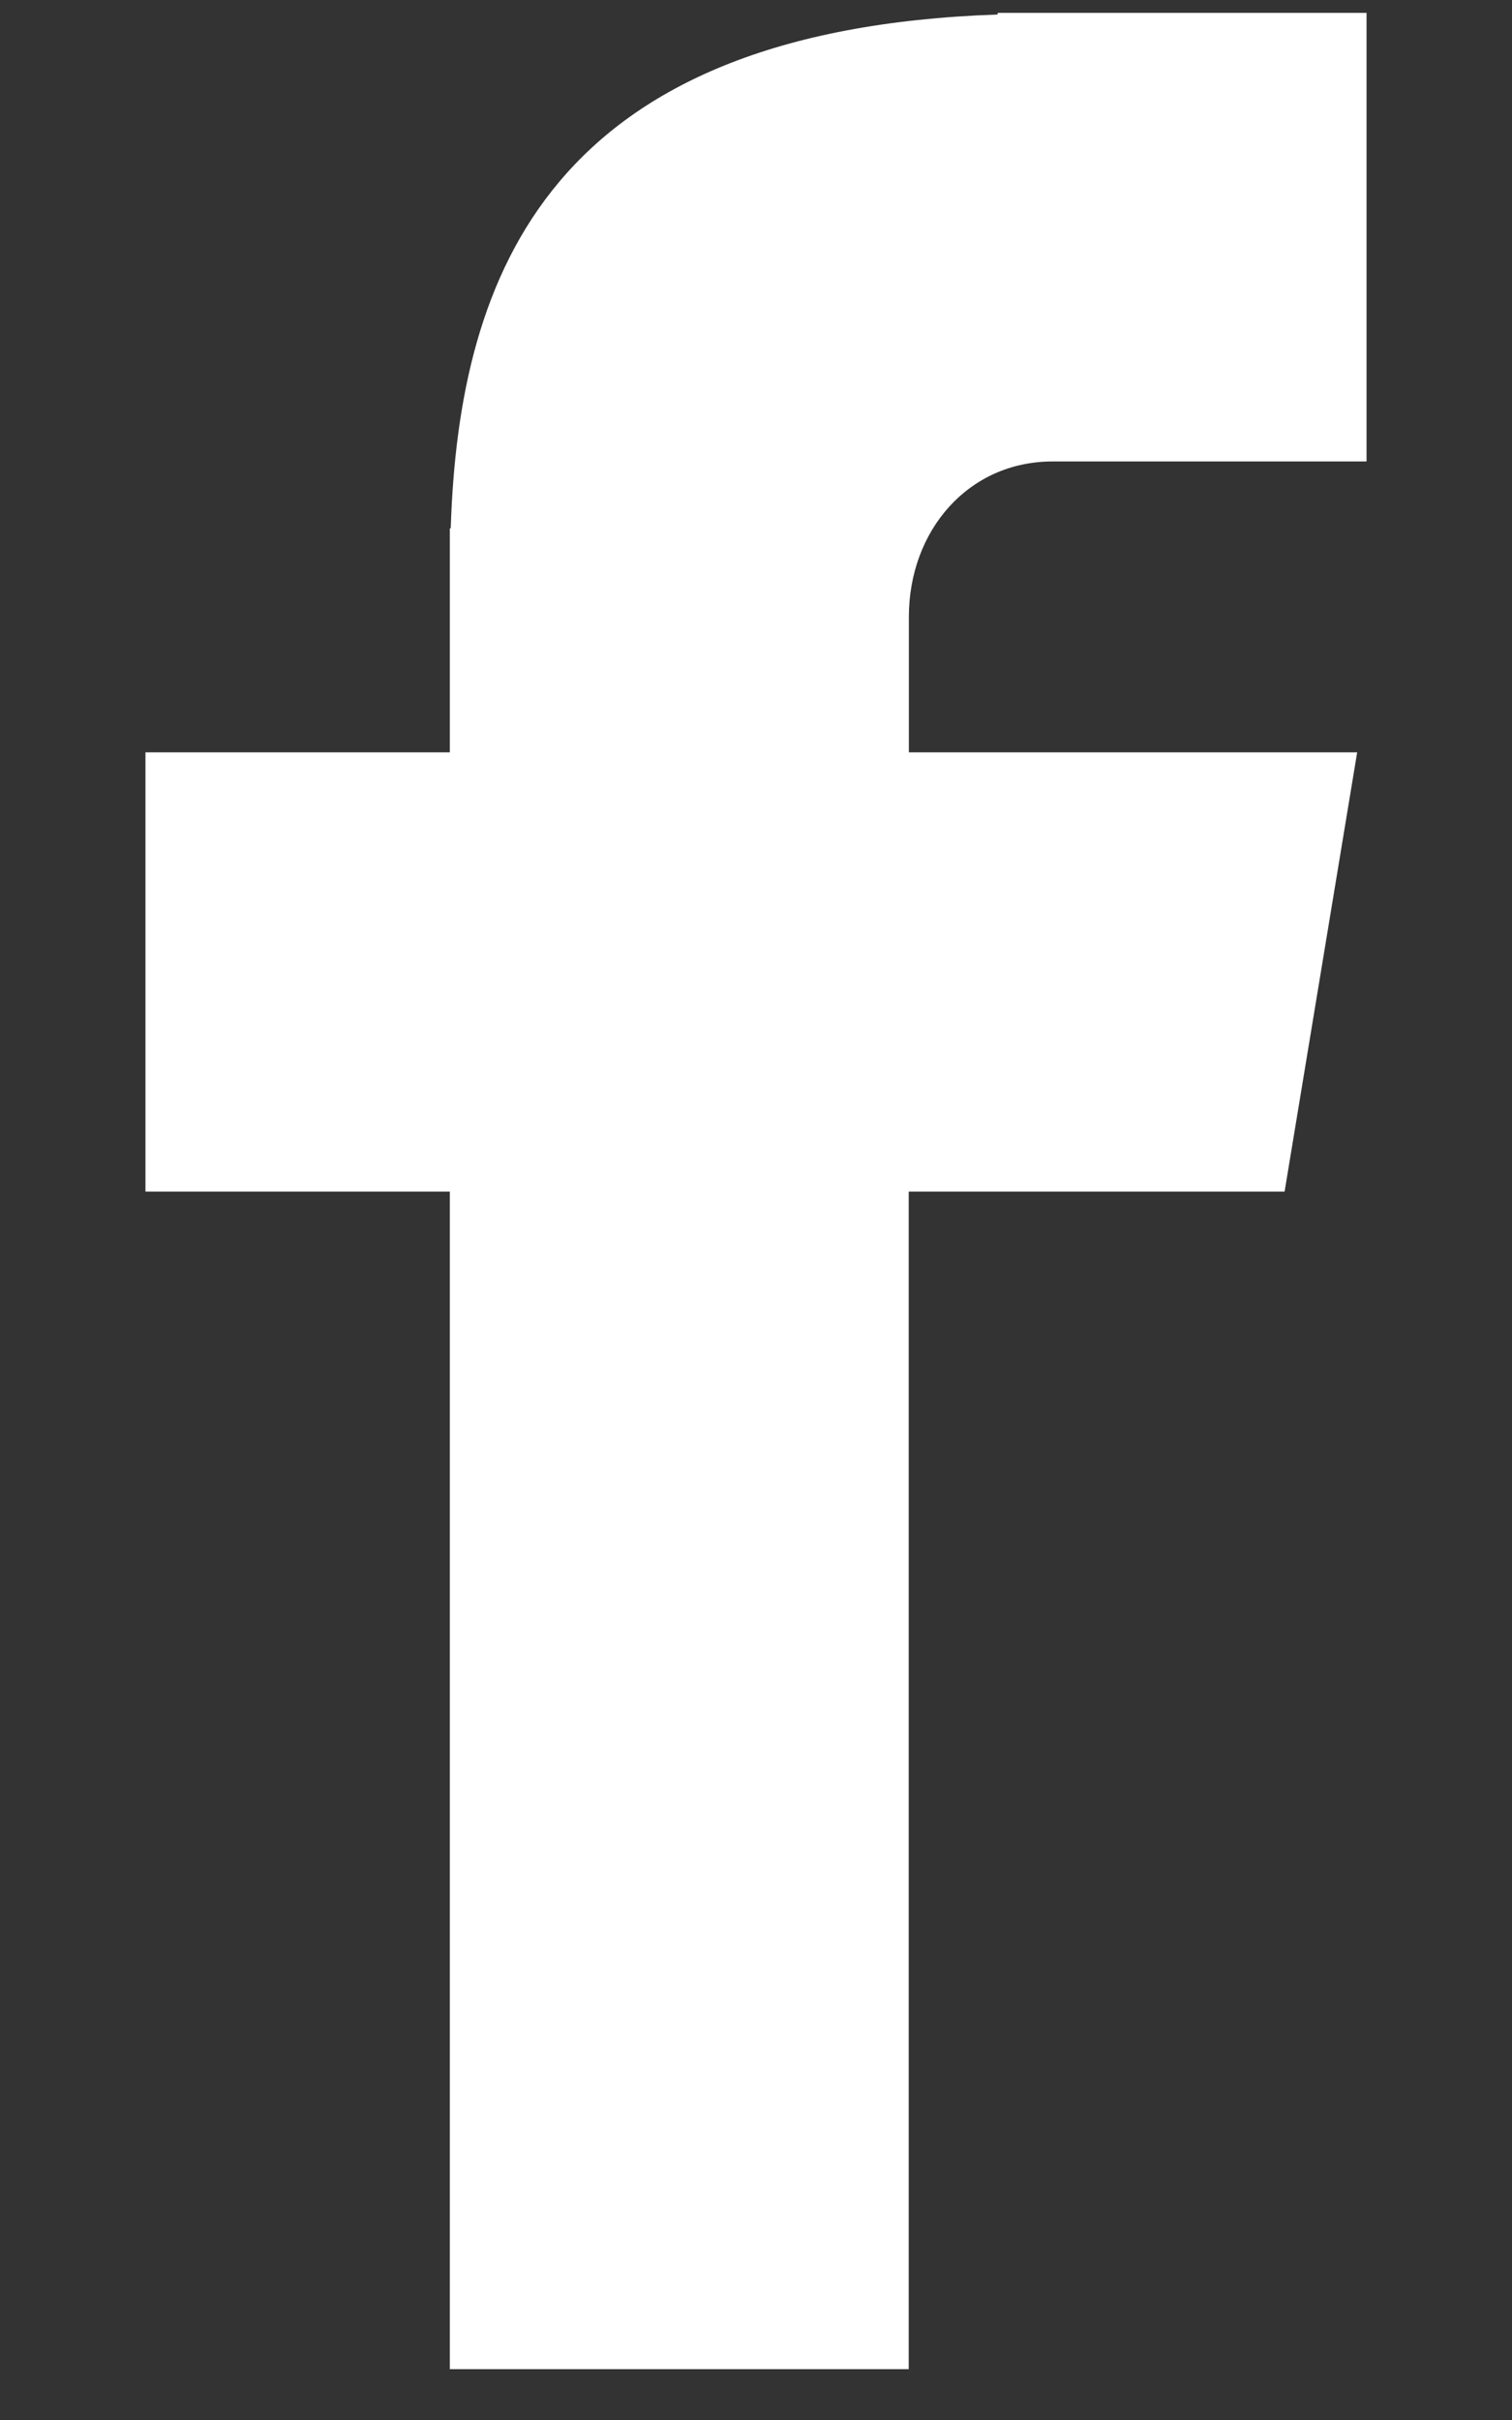
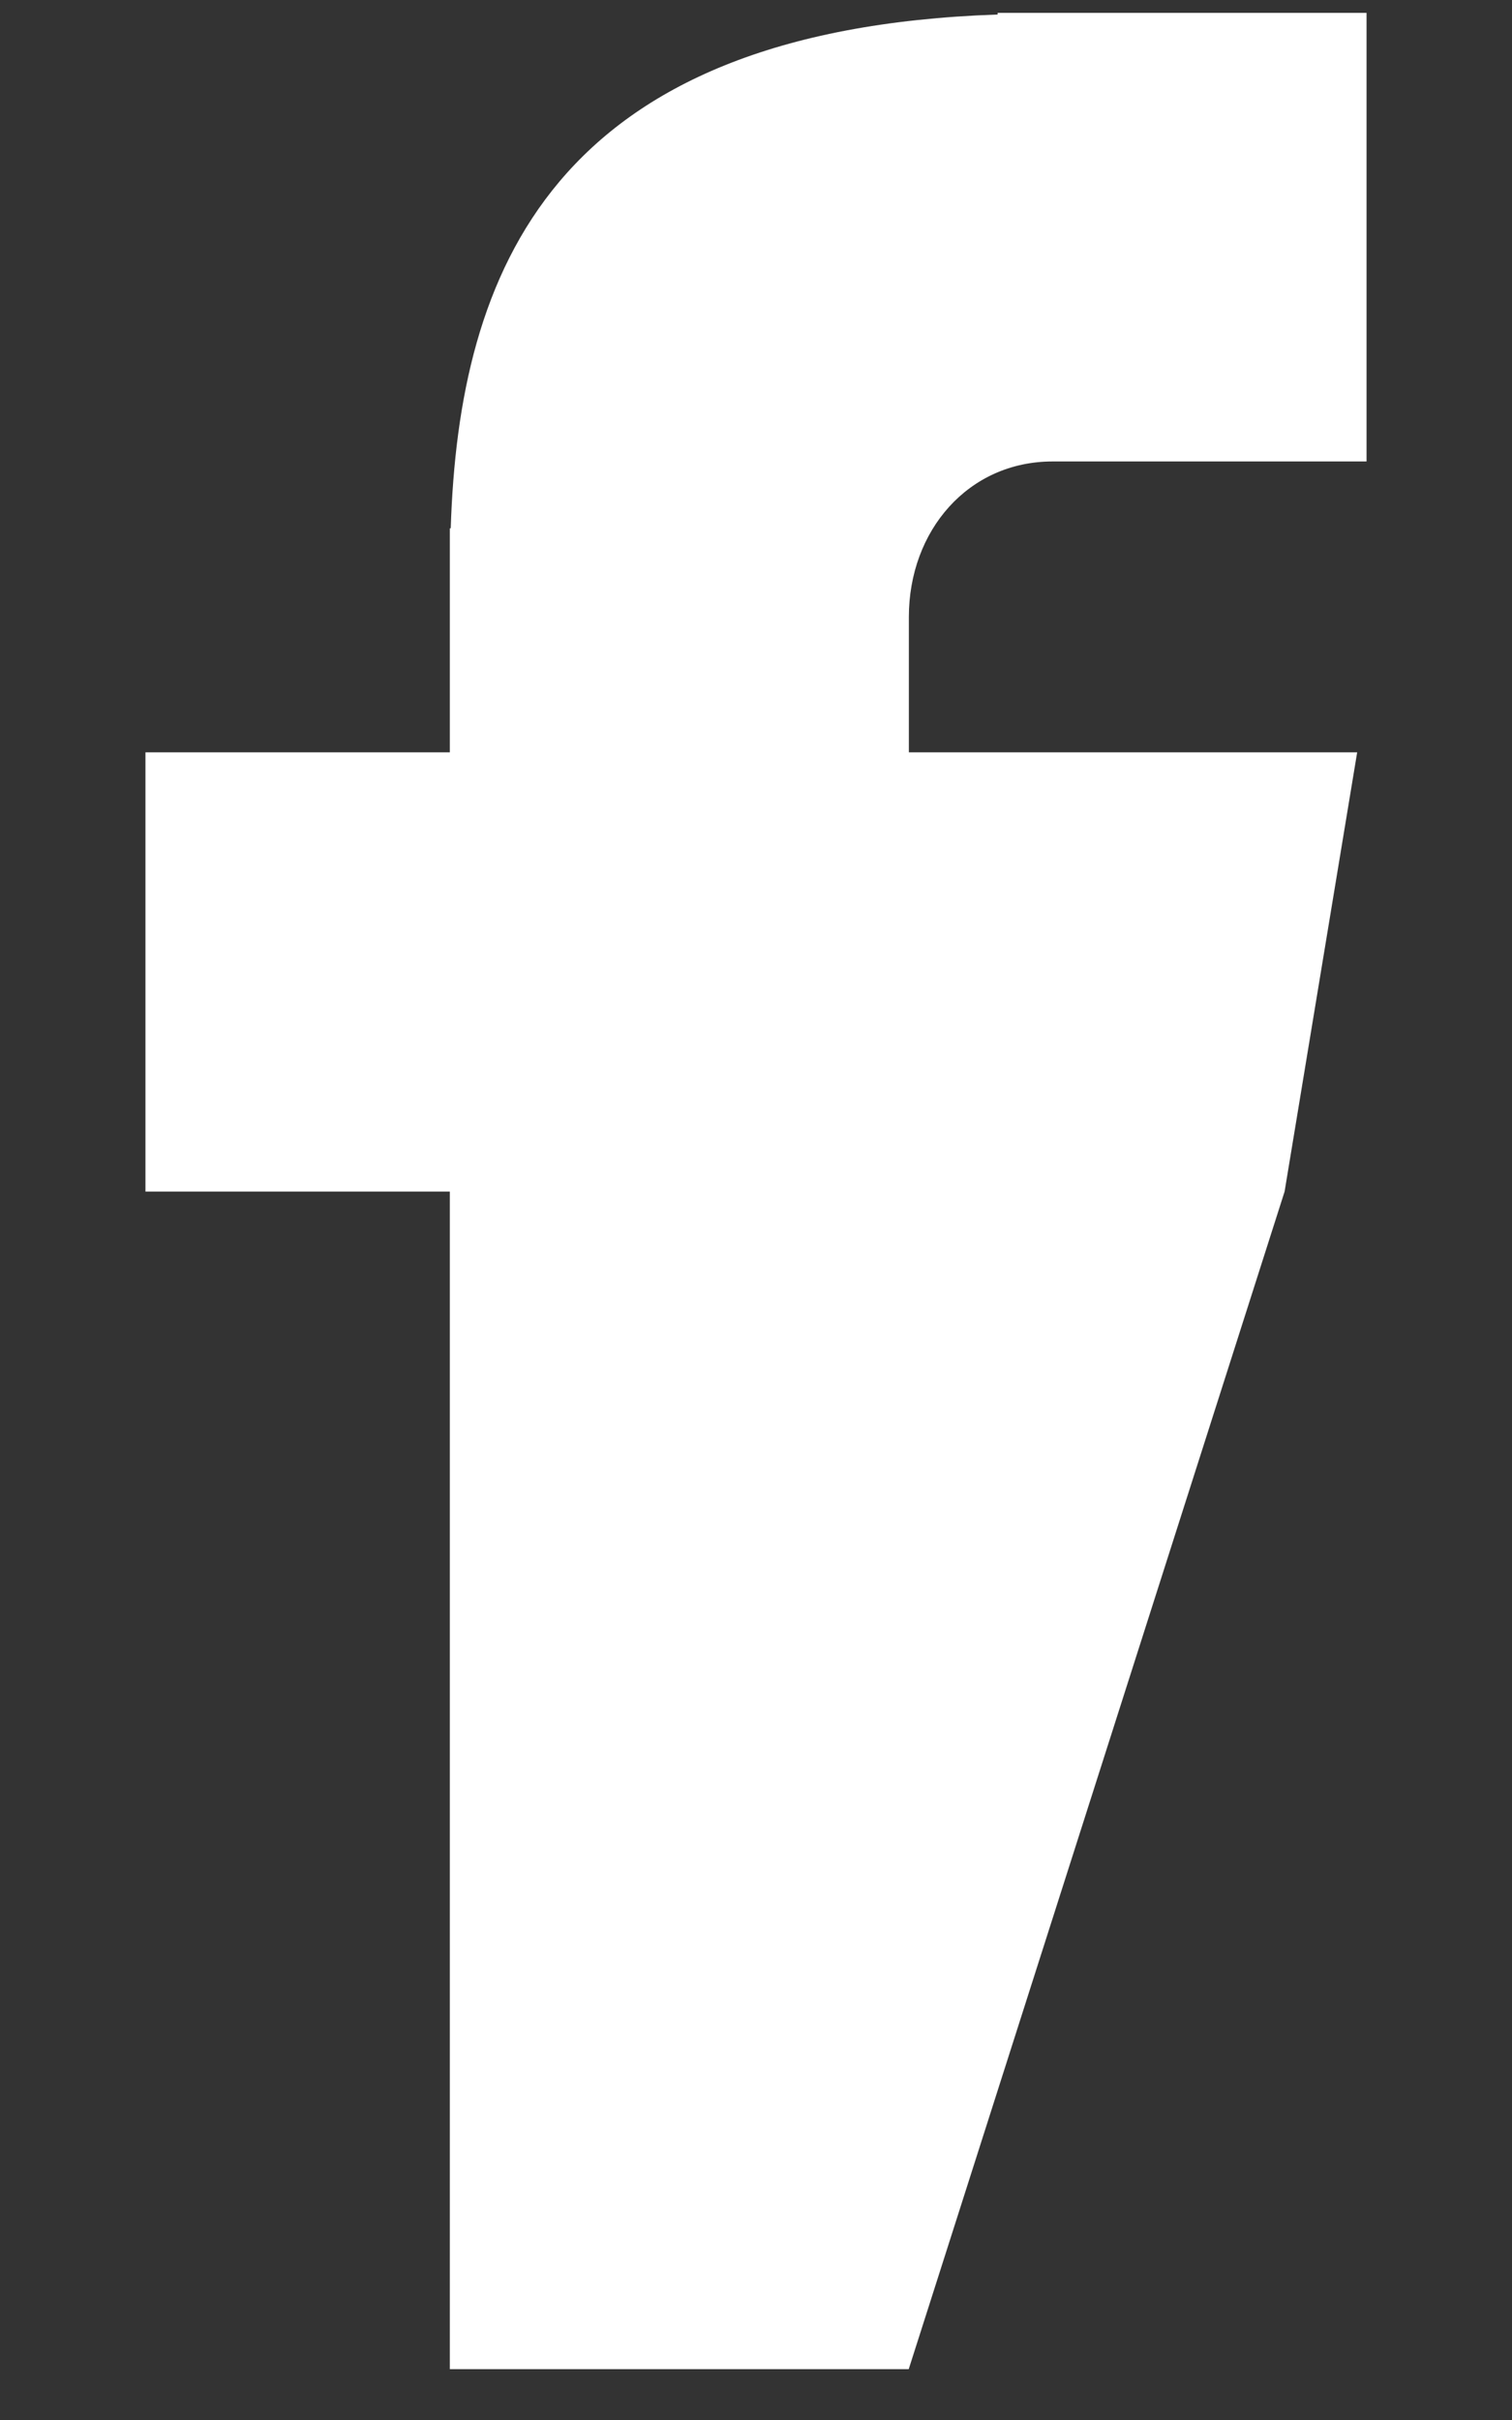
<svg xmlns="http://www.w3.org/2000/svg" width="10px" height="16px" viewBox="0 0 10 16" version="1.1">
  <rect x="0" y="0" width="10" height="16" fill="#333333" stroke="none" />
  <title>Path</title>
  <desc>Created with Sketch.</desc>
  <g id="Desktop" stroke="none" stroke-width="1" fill="none" fill-rule="evenodd">
    <g id="-" transform="translate(-192, -411)" fill="#FFFFFF">
      <g id="share-sosmed" transform="translate(176, 356)">
        <g id="facebook" transform="translate(0, 41)">
-           <path d="M22.962,17.051 L25.038,17.051 L25.038,14.085 L22.598,14.085 L22.598,14.096 C19.641,14.197 19.035,15.805 18.981,17.493 L18.975,17.493 L18.975,18.974 L16.962,18.974 L16.962,21.878 L18.975,21.878 L18.975,29.664 L22.01,29.664 L22.01,21.878 L24.496,21.878 L24.976,18.974 L22.011,18.974 L22.011,18.079 C22.011,17.509 22.403,17.051 22.962,17.051 Z" id="Path" />
+           <path d="M22.962,17.051 L25.038,17.051 L25.038,14.085 L22.598,14.085 L22.598,14.096 C19.641,14.197 19.035,15.805 18.981,17.493 L18.975,17.493 L18.975,18.974 L16.962,18.974 L16.962,21.878 L18.975,21.878 L18.975,29.664 L22.01,29.664 L24.496,21.878 L24.976,18.974 L22.011,18.974 L22.011,18.079 C22.011,17.509 22.403,17.051 22.962,17.051 Z" id="Path" />
        </g>
      </g>
    </g>
  </g>
</svg>